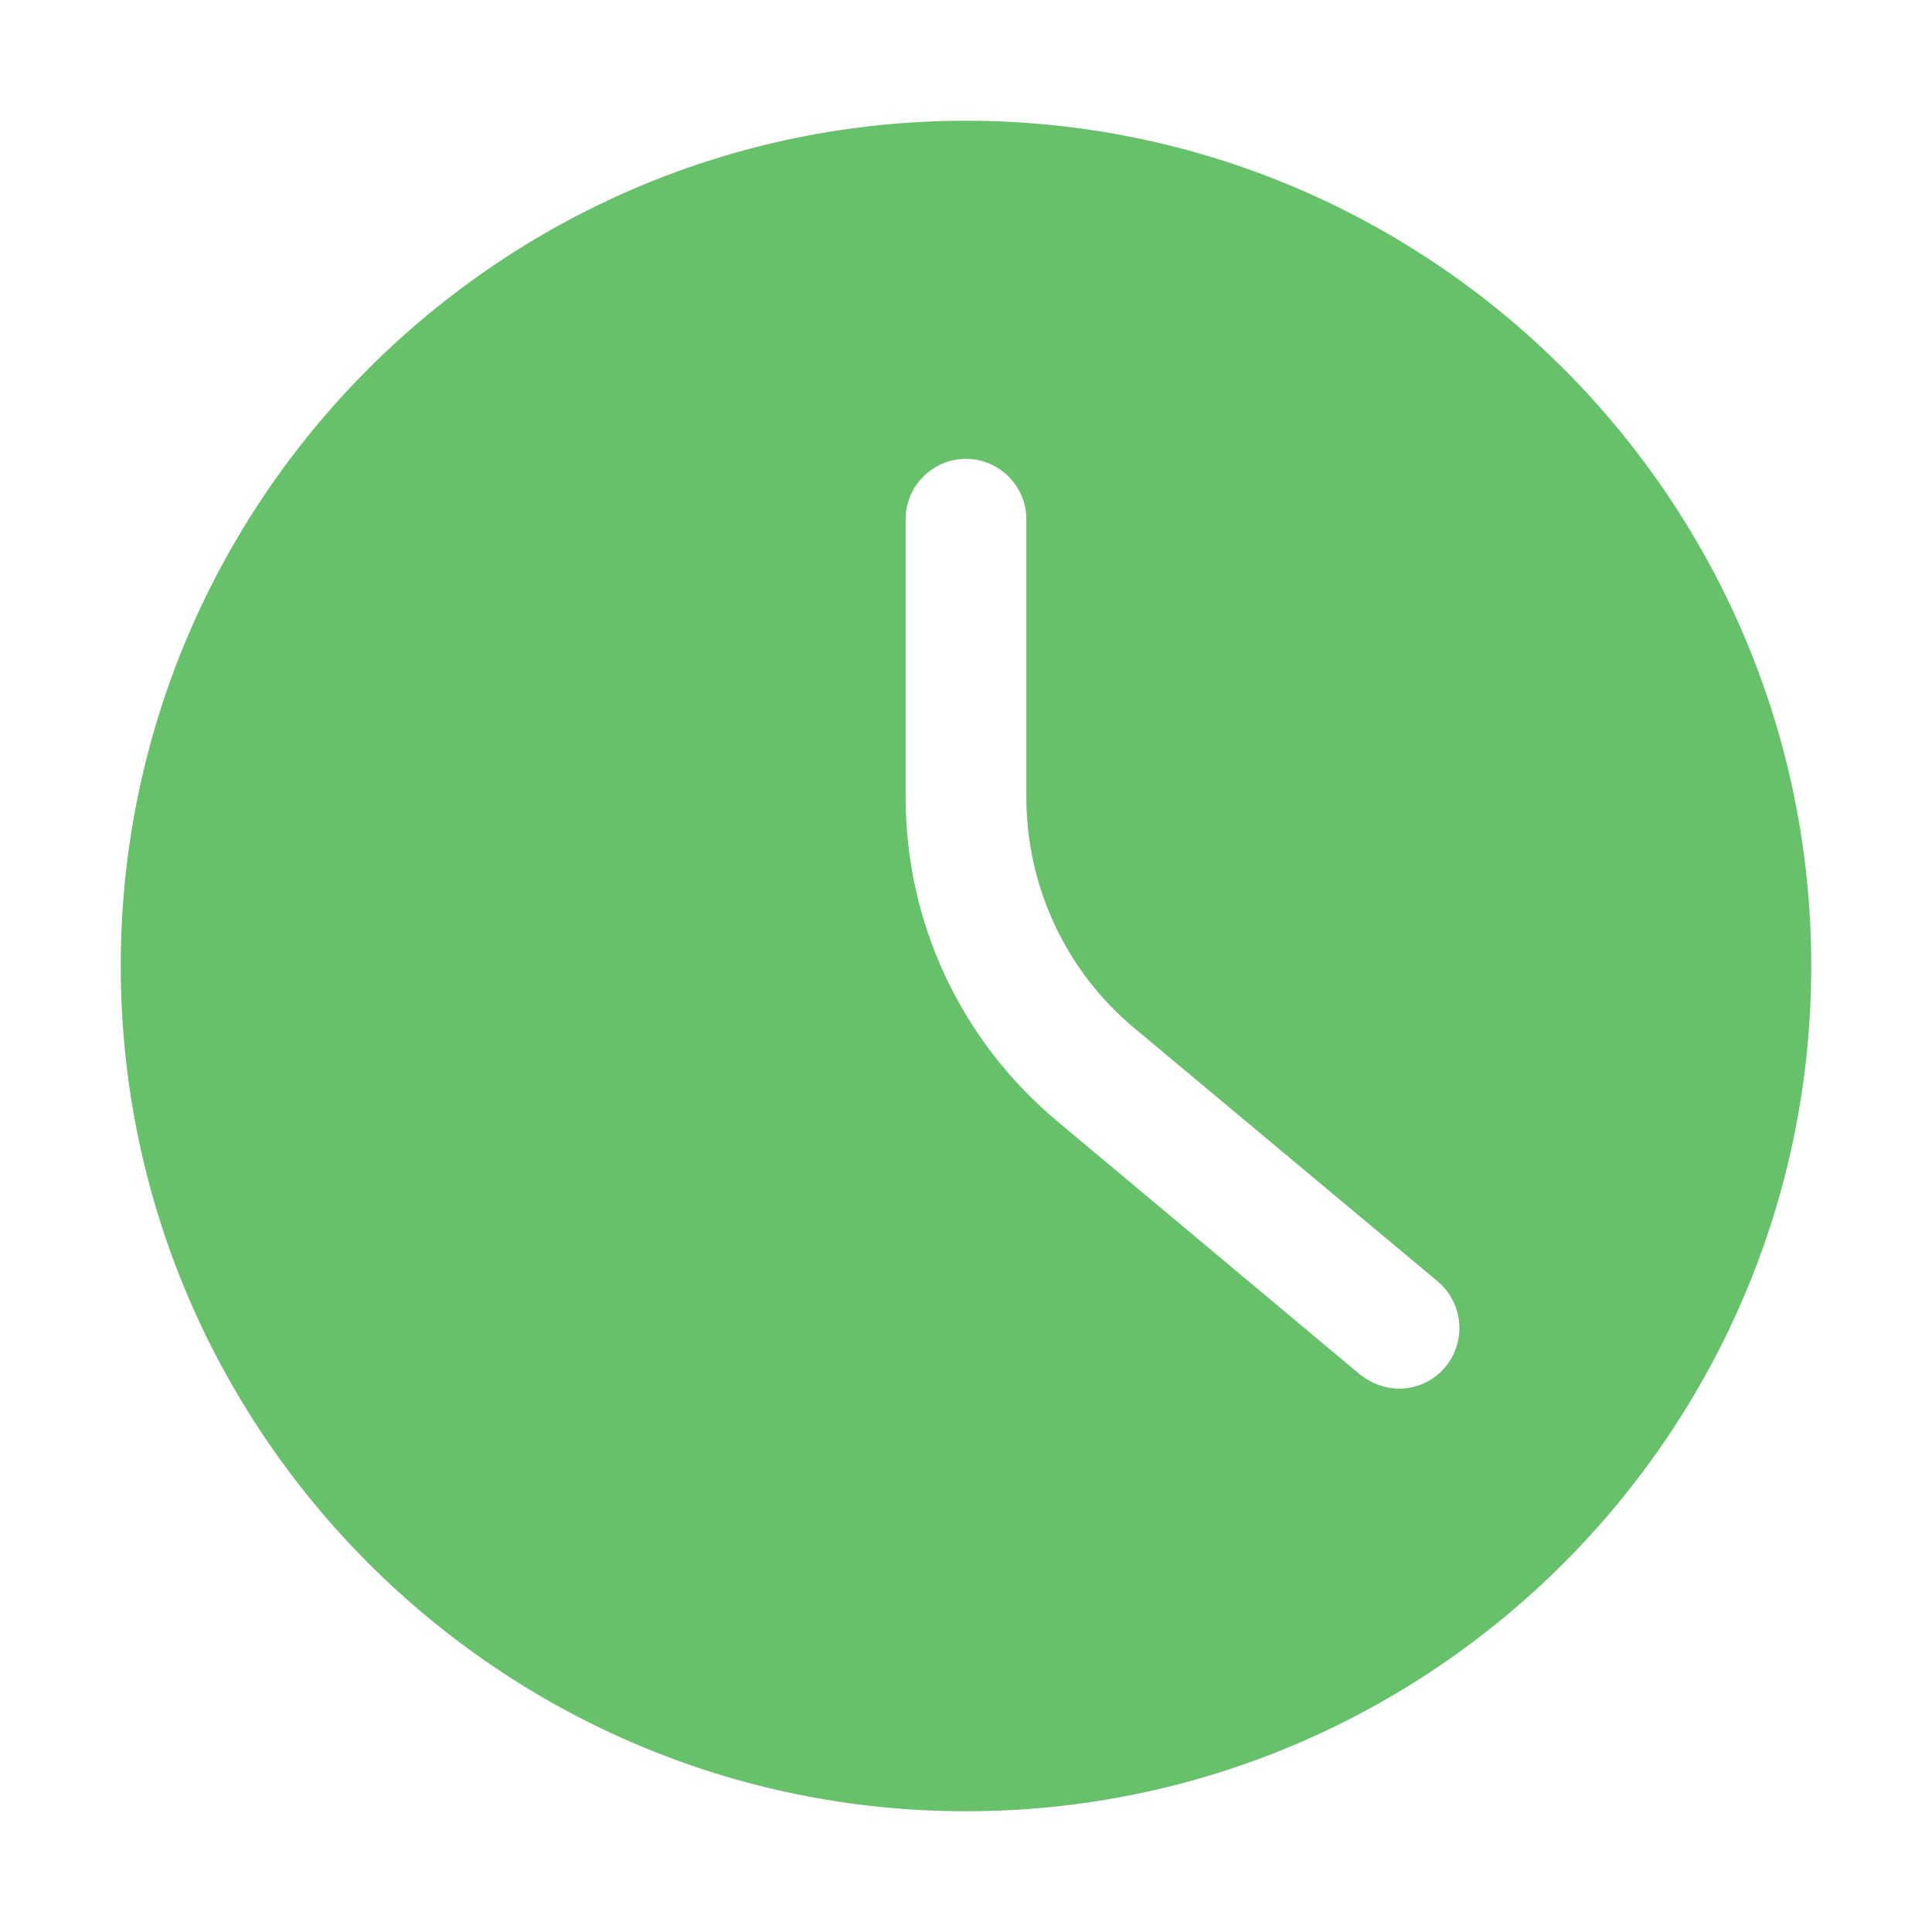
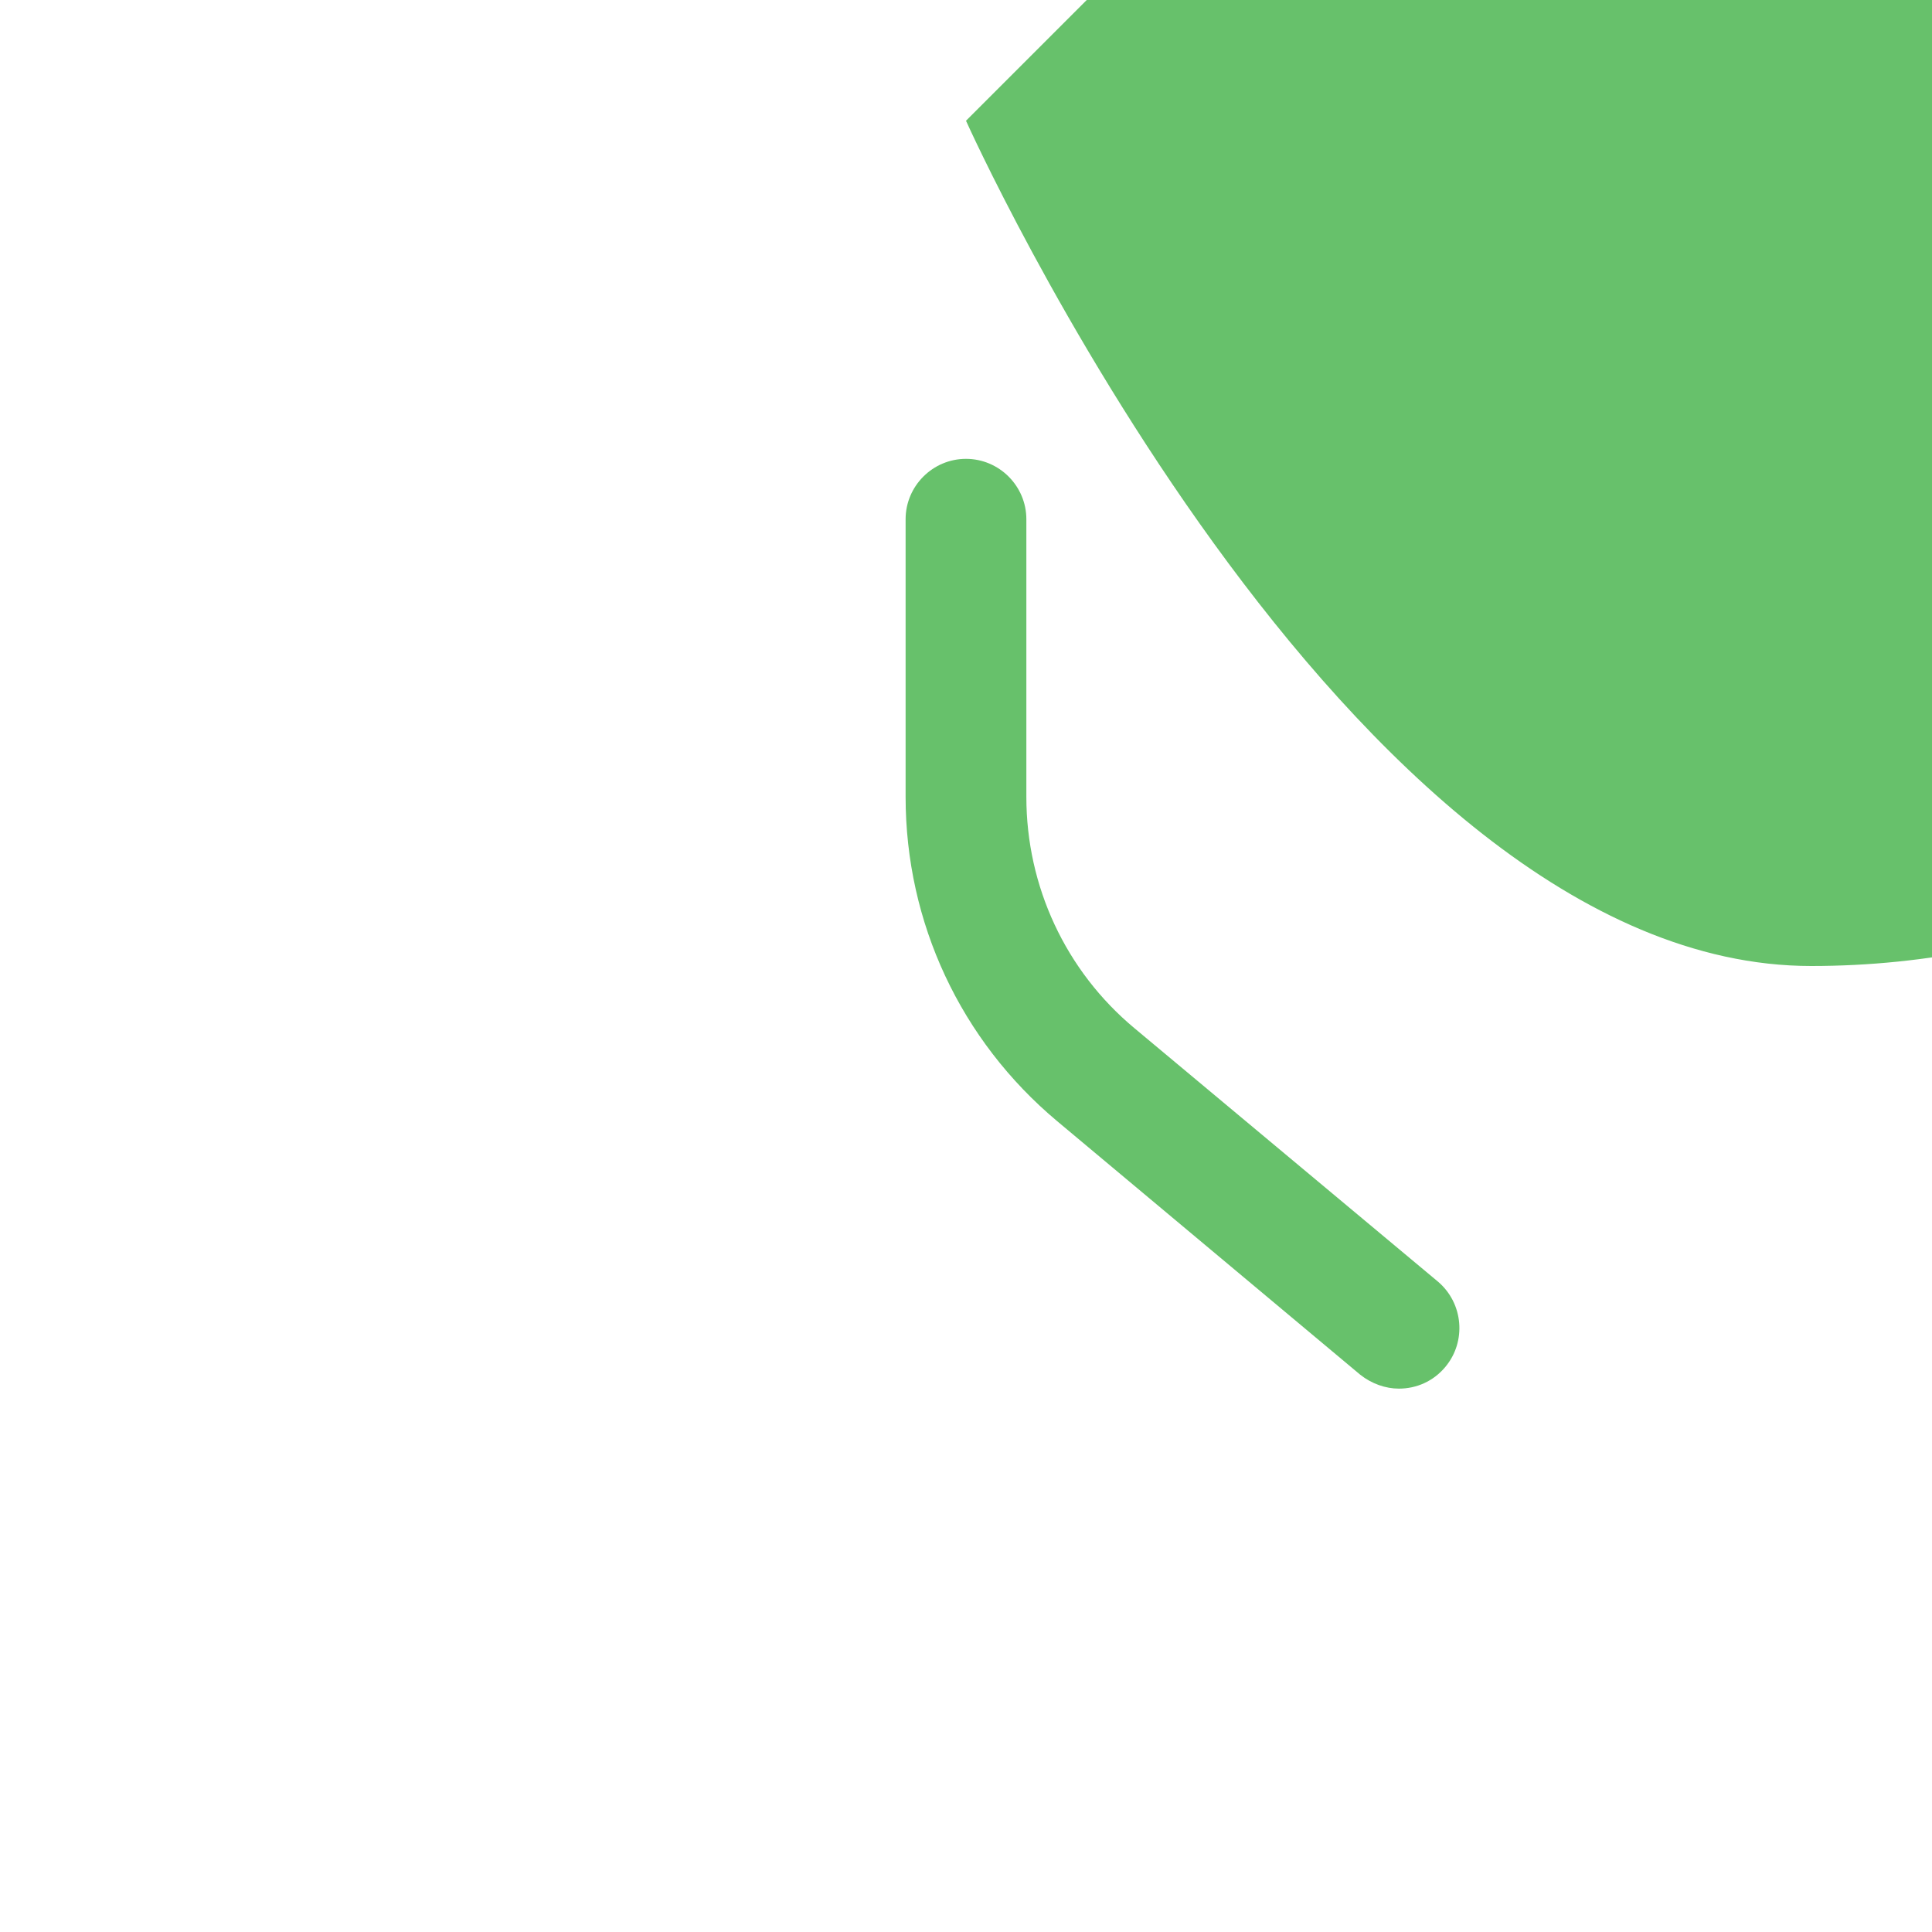
<svg xmlns="http://www.w3.org/2000/svg" viewBox="0 0 100 100" fill-rule="evenodd">
-   <path d="m50 6.25c-24.125 0-43.75 19.625-43.75 43.75s19.625 43.75 43.75 43.75 43.75-19.625 43.75-43.75-19.625-43.75-43.75-43.75zm24.812 64.5c-0.625 0.75-1.5 1.125-2.406 1.125-0.688 0-1.406-0.25-2-0.719l-15.688-13.125c-5-4.188-7.844-10.281-7.844-16.781v-14.375c0-1.719 1.406-3.125 3.125-3.125s3.125 1.406 3.125 3.125v14.375c0 4.625 2.031 9 5.594 11.969l15.719 13.125c1.312 1.125 1.469 3.094 0.375 4.406z" fill="#67c16b" />
+   <path d="m50 6.25s19.625 43.75 43.75 43.75 43.75-19.625 43.75-43.75-19.625-43.75-43.75-43.75zm24.812 64.5c-0.625 0.75-1.5 1.125-2.406 1.125-0.688 0-1.406-0.25-2-0.719l-15.688-13.125c-5-4.188-7.844-10.281-7.844-16.781v-14.375c0-1.719 1.406-3.125 3.125-3.125s3.125 1.406 3.125 3.125v14.375c0 4.625 2.031 9 5.594 11.969l15.719 13.125c1.312 1.125 1.469 3.094 0.375 4.406z" fill="#67c16b" />
</svg>